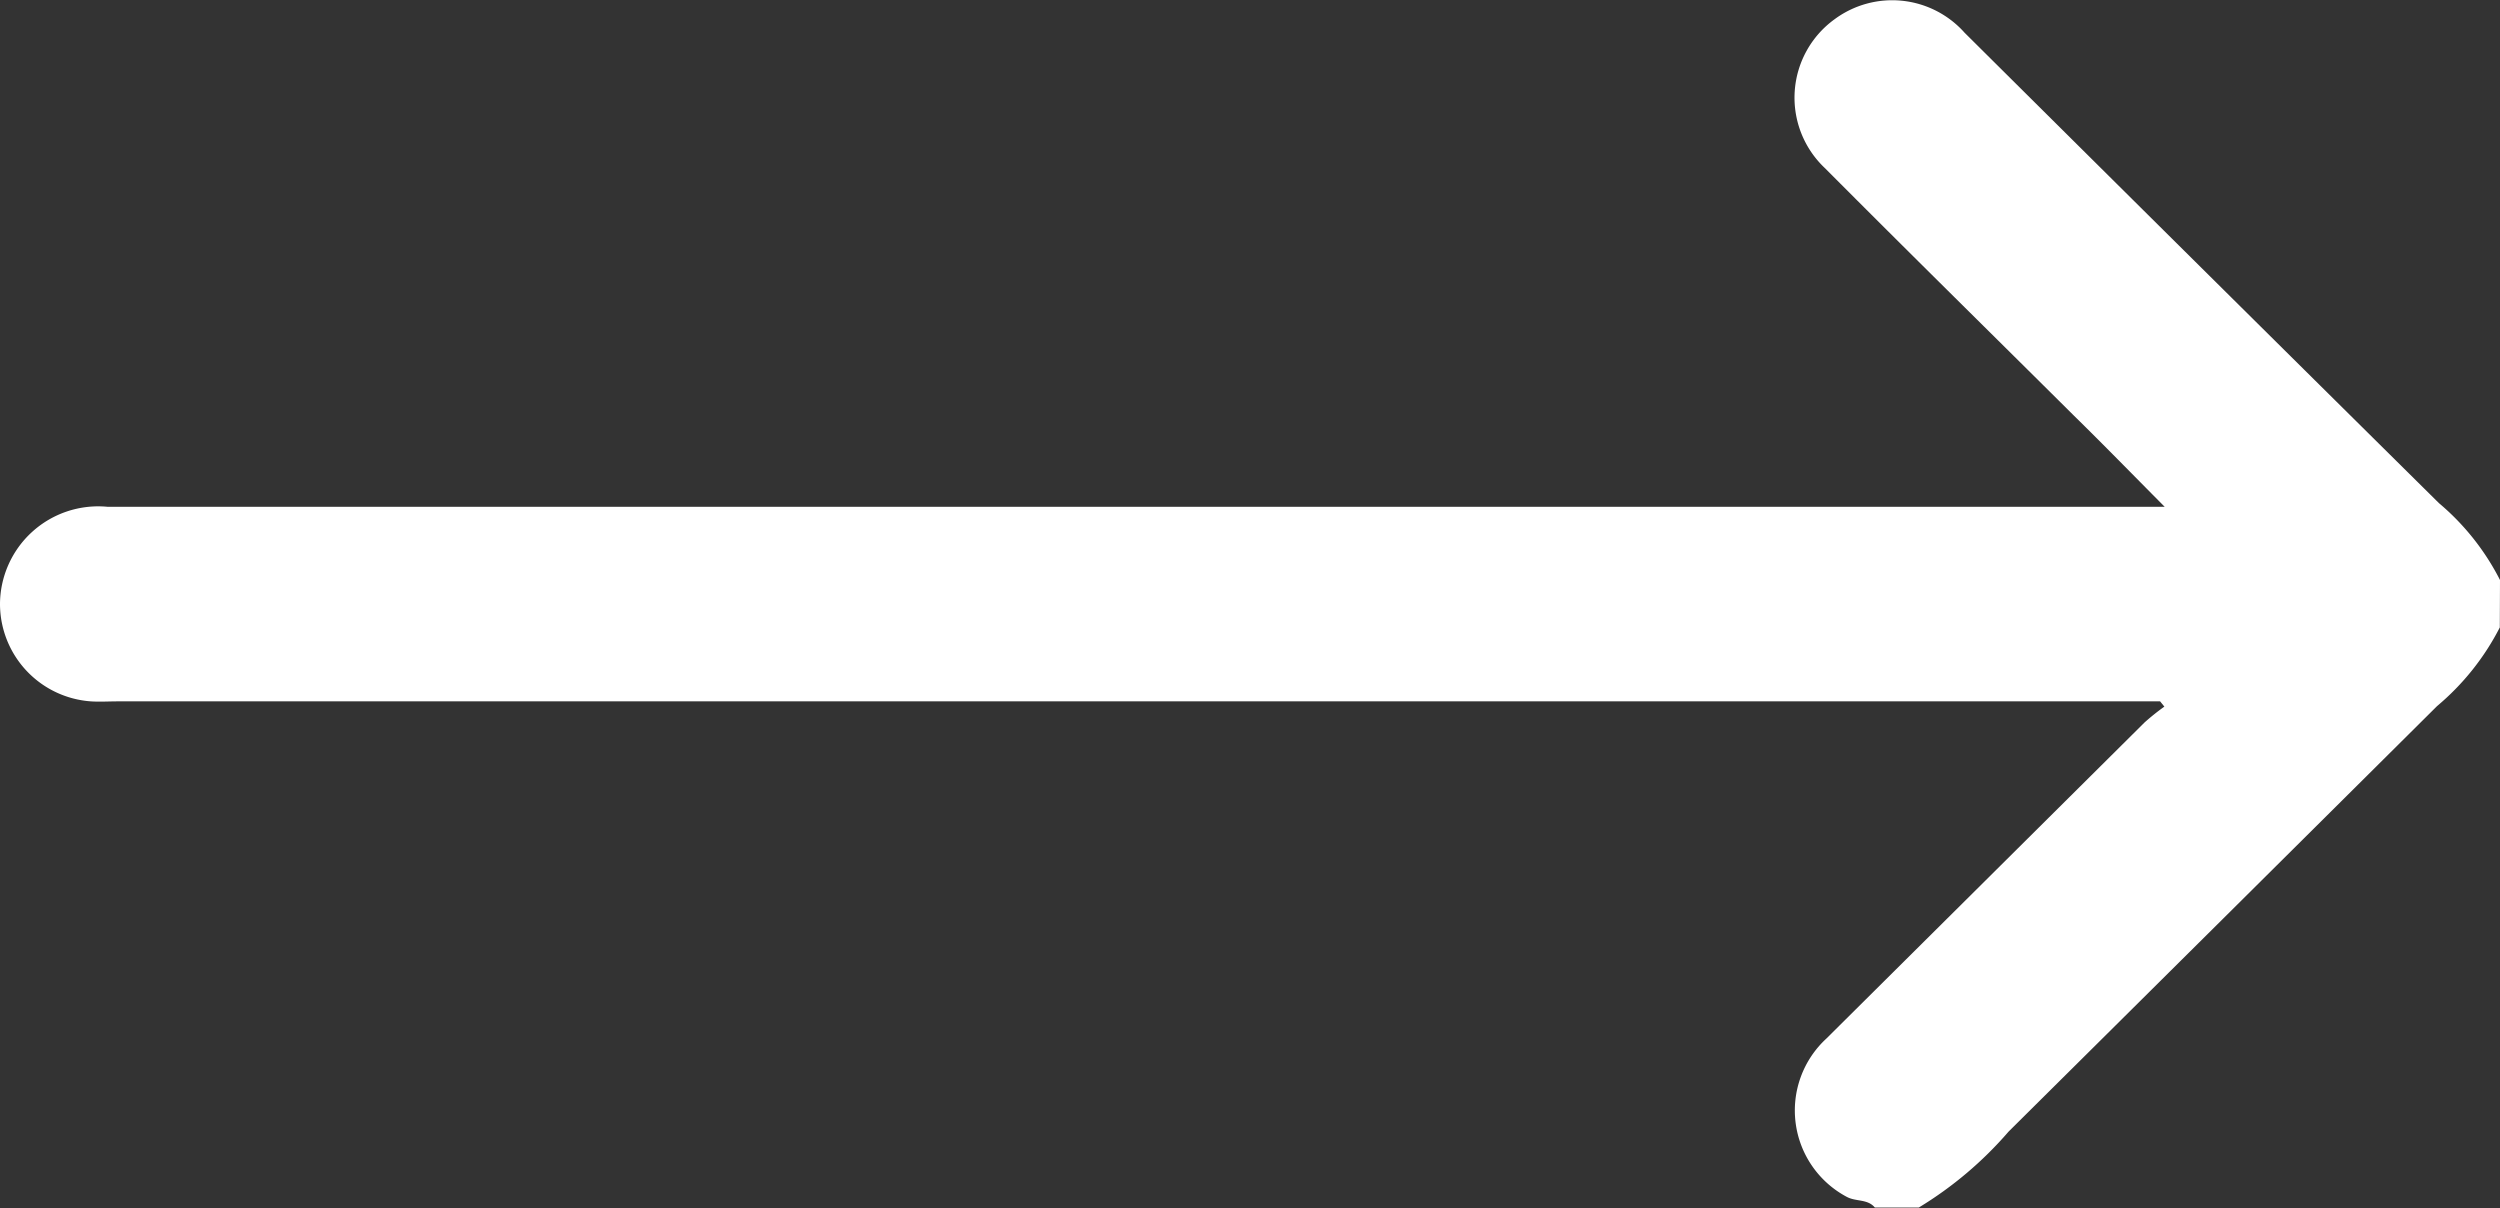
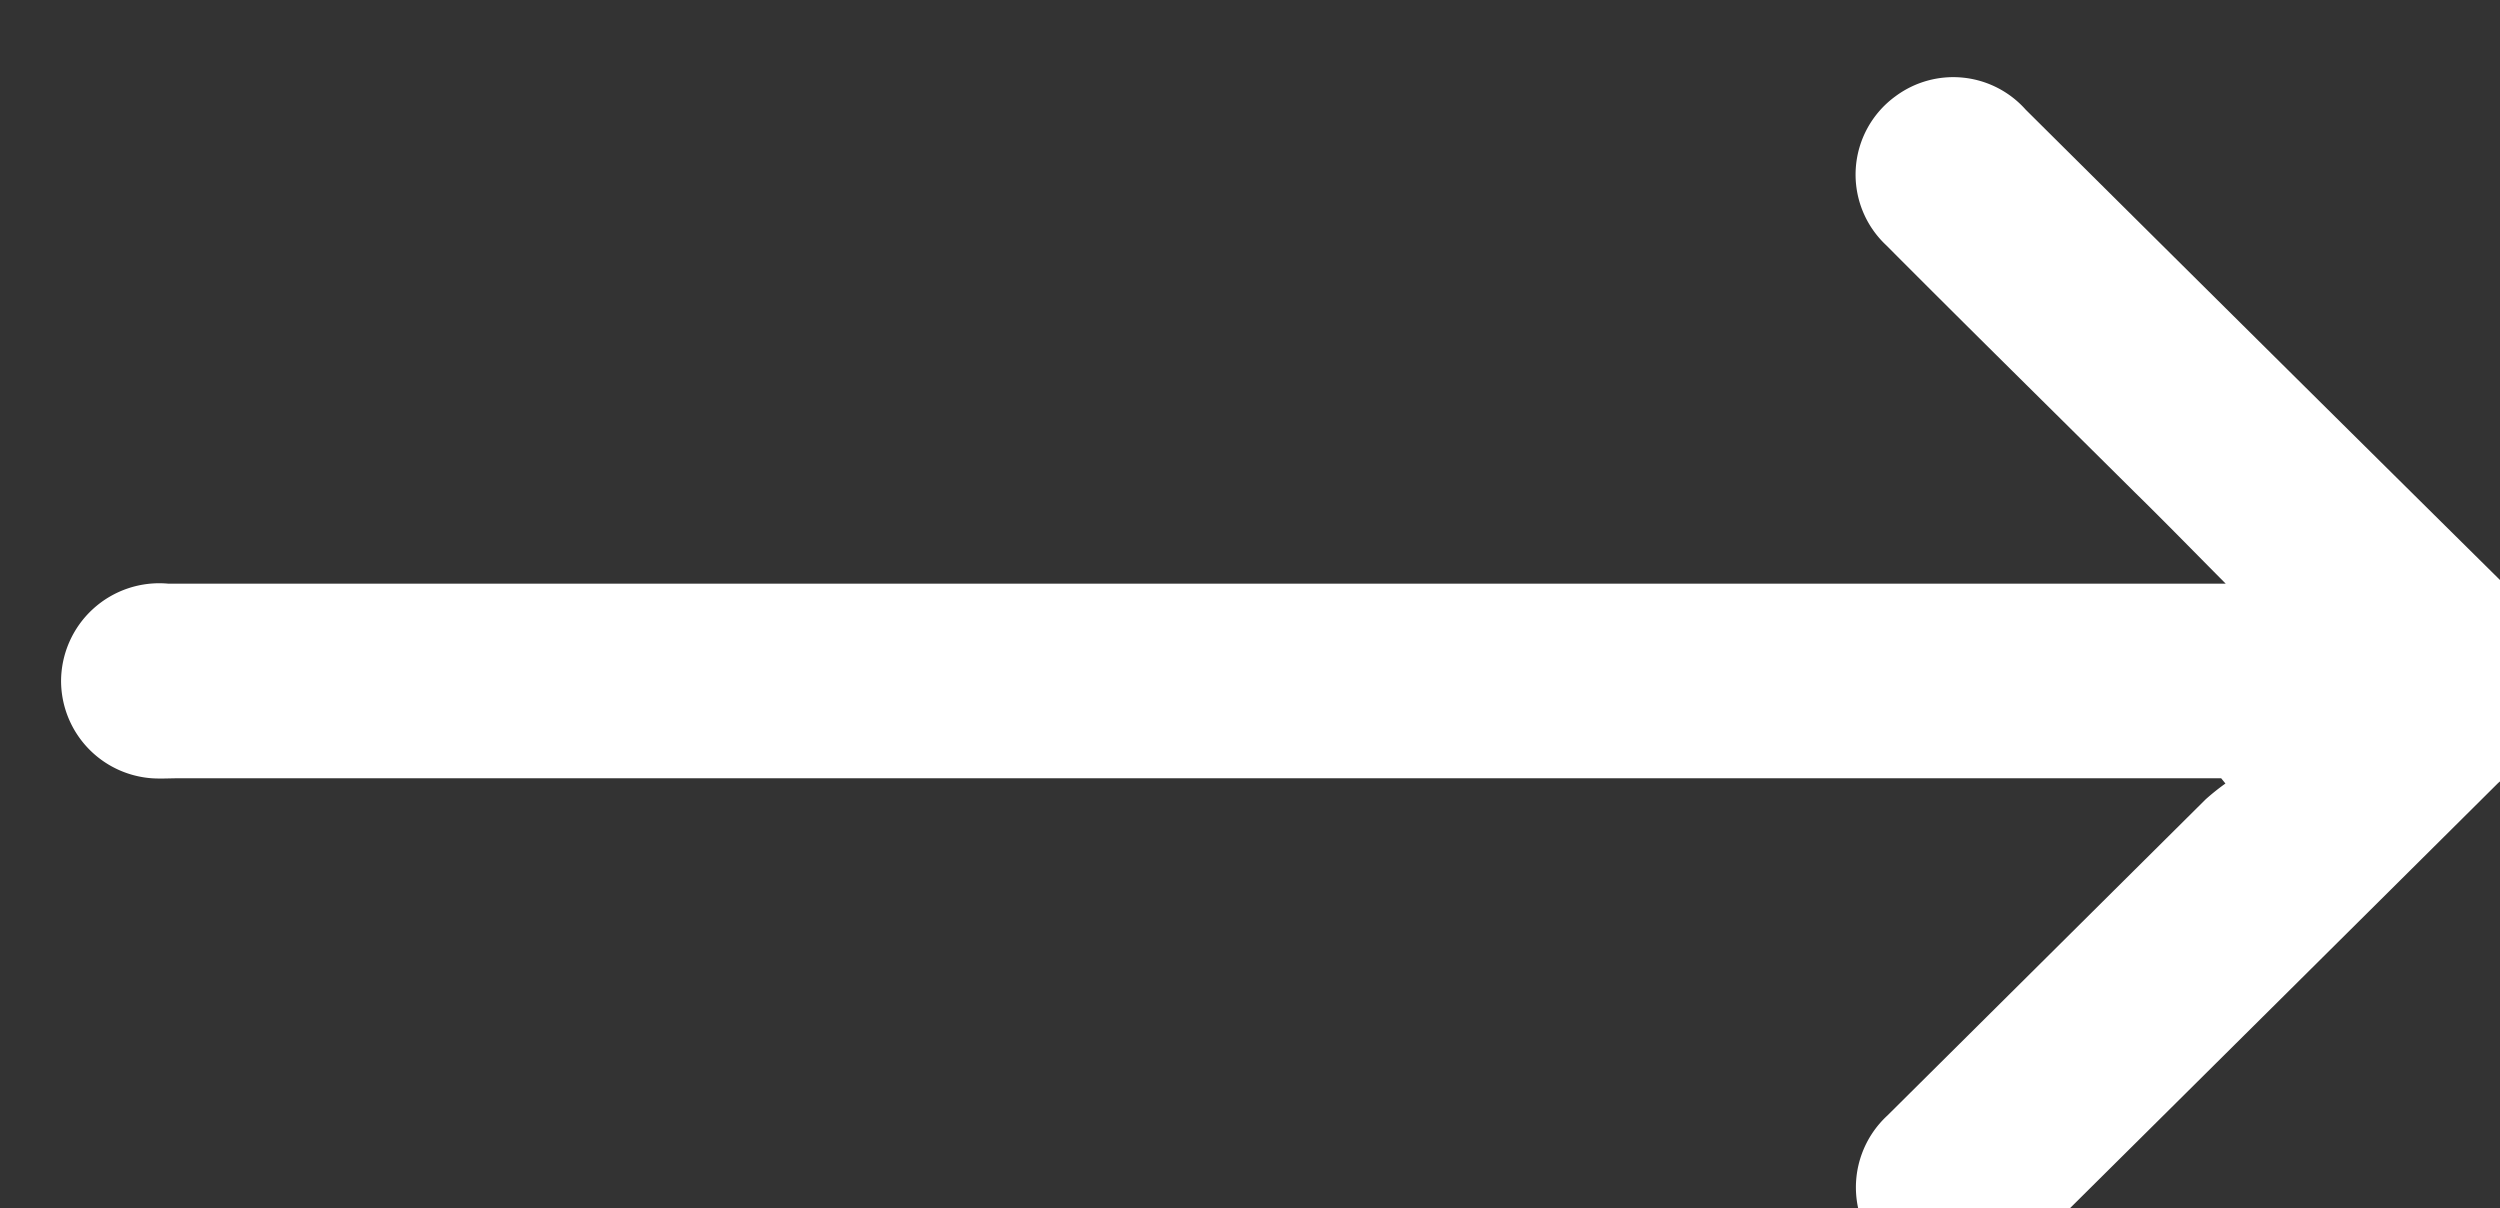
<svg xmlns="http://www.w3.org/2000/svg" id="iHjwfy.tif" width="25.258" height="12.208" viewBox="0 0 25.258 12.208">
  <rect x="0" y="0" width="25.258" height="12.208" fill="#333333" stroke="none" />
  <g id="Grupo_3676" data-name="Grupo 3676" transform="translate(0 0)">
-     <path id="Caminho_556" data-name="Caminho 556" d="M-306.419-302.878a2.492,2.492,0,0,0-.617-.777q-2.4-2.375-4.792-4.752a.979.979,0,0,0-1.316-.135.978.978,0,0,0-.093,1.505c.834.838,1.677,1.667,2.515,2.5.3.294.588.59.915.919h-20.786a.992.992,0,0,0-1.084.987.988.988,0,0,0,.917.979c.09.006.181,0,.271,0h20.636l.043.053a2.331,2.331,0,0,0-.2.16q-1.61,1.6-3.215,3.194a.988.988,0,0,0,.208,1.6c.092.049.209.019.282.107h.444a3.806,3.806,0,0,0,.907-.767q2.165-2.148,4.33-4.3a2.552,2.552,0,0,0,.633-.794Z" transform="translate(331.677 308.738)" fill="#fff" />
+     <path id="Caminho_556" data-name="Caminho 556" d="M-306.419-302.878q-2.4-2.375-4.792-4.752a.979.979,0,0,0-1.316-.135.978.978,0,0,0-.093,1.505c.834.838,1.677,1.667,2.515,2.5.3.294.588.59.915.919h-20.786a.992.992,0,0,0-1.084.987.988.988,0,0,0,.917.979c.09.006.181,0,.271,0h20.636l.043.053a2.331,2.331,0,0,0-.2.16q-1.61,1.6-3.215,3.194a.988.988,0,0,0,.208,1.6c.092.049.209.019.282.107h.444a3.806,3.806,0,0,0,.907-.767q2.165-2.148,4.33-4.3a2.552,2.552,0,0,0,.633-.794Z" transform="translate(331.677 308.738)" fill="#fff" />
  </g>
</svg>